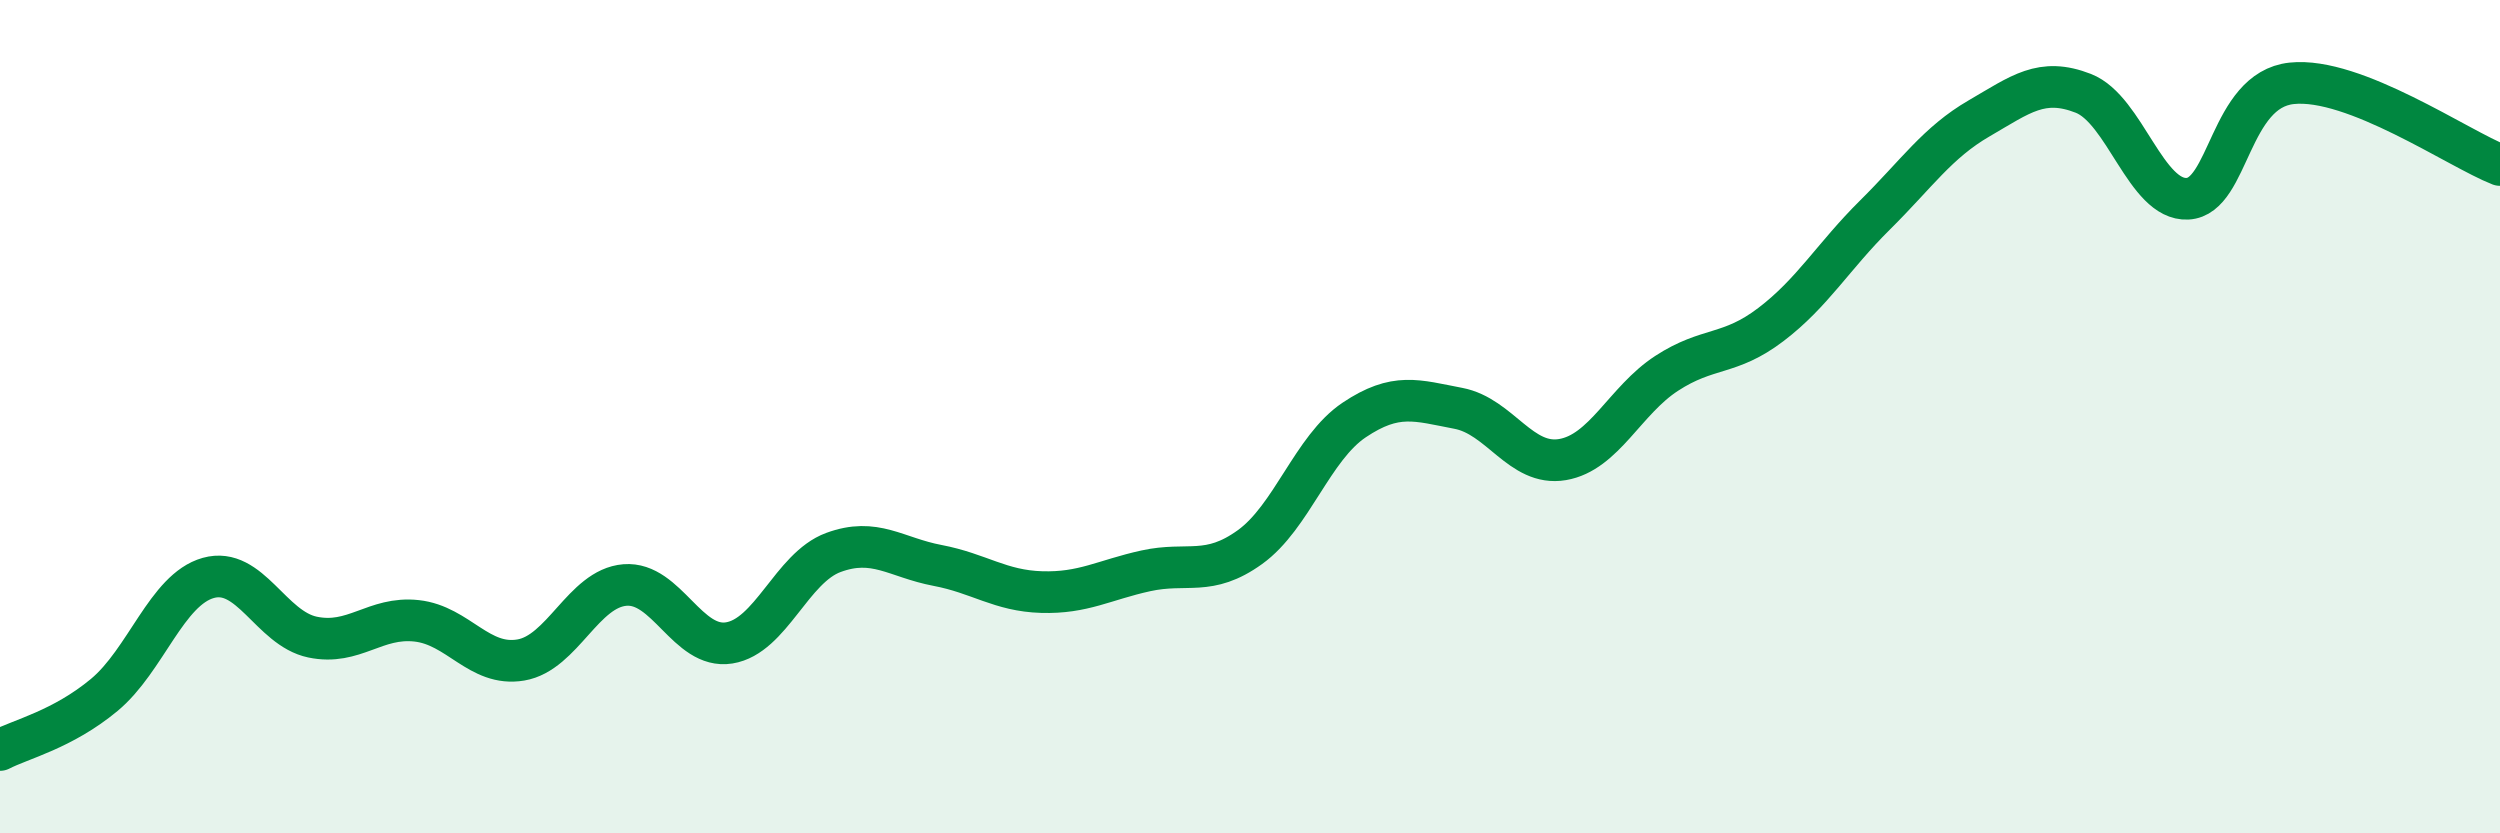
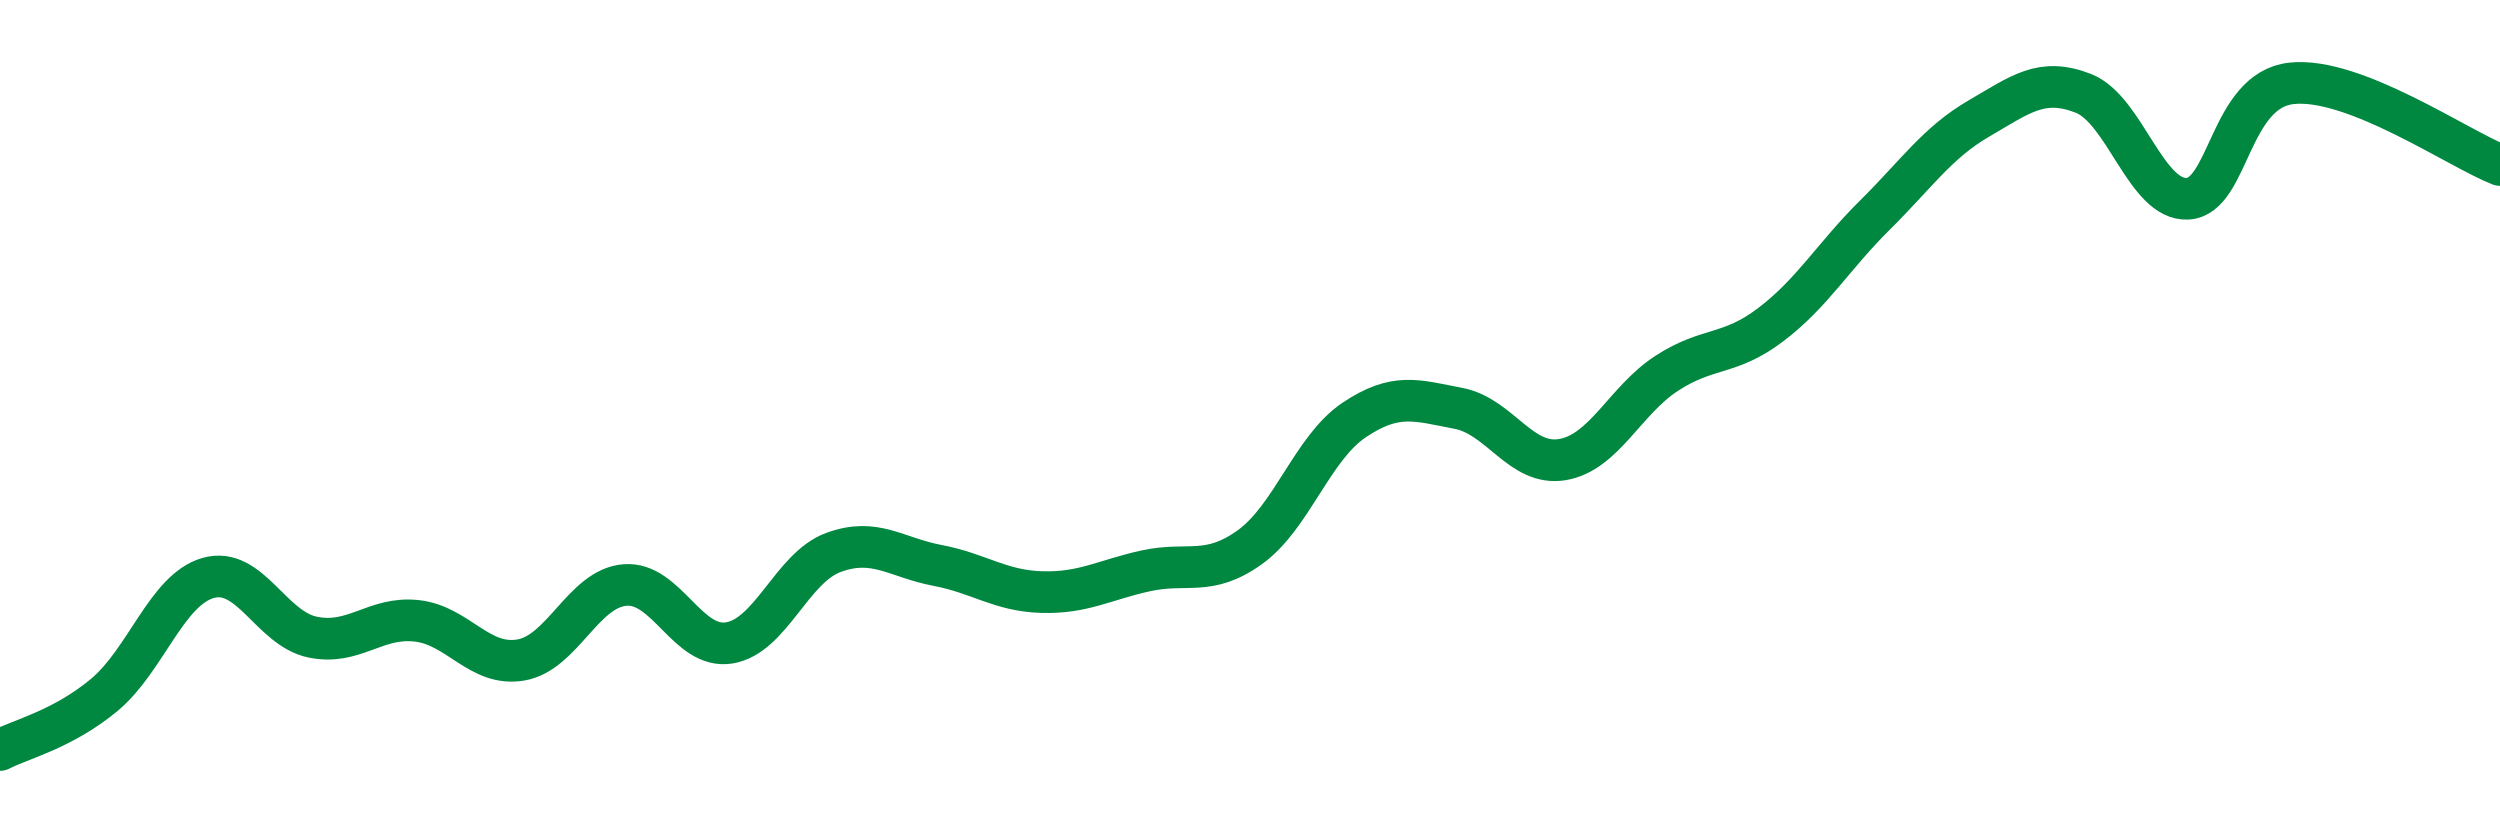
<svg xmlns="http://www.w3.org/2000/svg" width="60" height="20" viewBox="0 0 60 20">
-   <path d="M 0,18 C 0.5,17.74 1.5,17.51 2.5,16.68 C 3.5,15.85 4,14.15 5,13.87 C 6,13.59 6.5,15.08 7.5,15.29 C 8.5,15.5 9,14.79 10,14.9 C 11,15.01 11.5,16.01 12.5,15.84 C 13.5,15.67 14,14.12 15,14.04 C 16,13.96 16.5,15.59 17.5,15.43 C 18.5,15.27 19,13.63 20,13.26 C 21,12.89 21.5,13.38 22.5,13.57 C 23.5,13.76 24,14.18 25,14.21 C 26,14.24 26.5,13.92 27.5,13.7 C 28.5,13.48 29,13.85 30,13.13 C 31,12.41 31.5,10.75 32.5,10.08 C 33.5,9.41 34,9.61 35,9.8 C 36,9.99 36.5,11.2 37.5,11.03 C 38.5,10.86 39,9.61 40,8.96 C 41,8.31 41.5,8.55 42.5,7.79 C 43.5,7.03 44,6.15 45,5.16 C 46,4.17 46.5,3.42 47.5,2.84 C 48.5,2.26 49,1.85 50,2.24 C 51,2.63 51.5,4.82 52.5,4.77 C 53.5,4.72 53.5,2.16 55,2 C 56.5,1.84 59,3.57 60,3.96L60 20L0 20Z" fill="#008740" opacity="0.1" stroke-linecap="round" stroke-linejoin="round" />
  <path d="M 0,18 C 0.5,17.74 1.5,17.51 2.5,16.68 C 3.5,15.85 4,14.15 5,13.87 C 6,13.59 6.5,15.08 7.5,15.29 C 8.5,15.5 9,14.79 10,14.9 C 11,15.01 11.5,16.01 12.5,15.84 C 13.5,15.67 14,14.12 15,14.04 C 16,13.96 16.5,15.59 17.5,15.43 C 18.5,15.27 19,13.63 20,13.26 C 21,12.89 21.5,13.38 22.5,13.57 C 23.5,13.76 24,14.18 25,14.21 C 26,14.24 26.5,13.92 27.5,13.7 C 28.5,13.48 29,13.85 30,13.13 C 31,12.41 31.5,10.75 32.5,10.08 C 33.5,9.41 34,9.61 35,9.8 C 36,9.99 36.5,11.2 37.5,11.03 C 38.5,10.86 39,9.61 40,8.96 C 41,8.31 41.5,8.55 42.5,7.79 C 43.5,7.03 44,6.15 45,5.16 C 46,4.17 46.5,3.42 47.5,2.84 C 48.5,2.26 49,1.85 50,2.24 C 51,2.63 51.5,4.82 52.5,4.77 C 53.5,4.72 53.5,2.16 55,2 C 56.5,1.84 59,3.57 60,3.96" stroke="#008740" stroke-width="1" fill="none" stroke-linecap="round" stroke-linejoin="round" />
</svg>